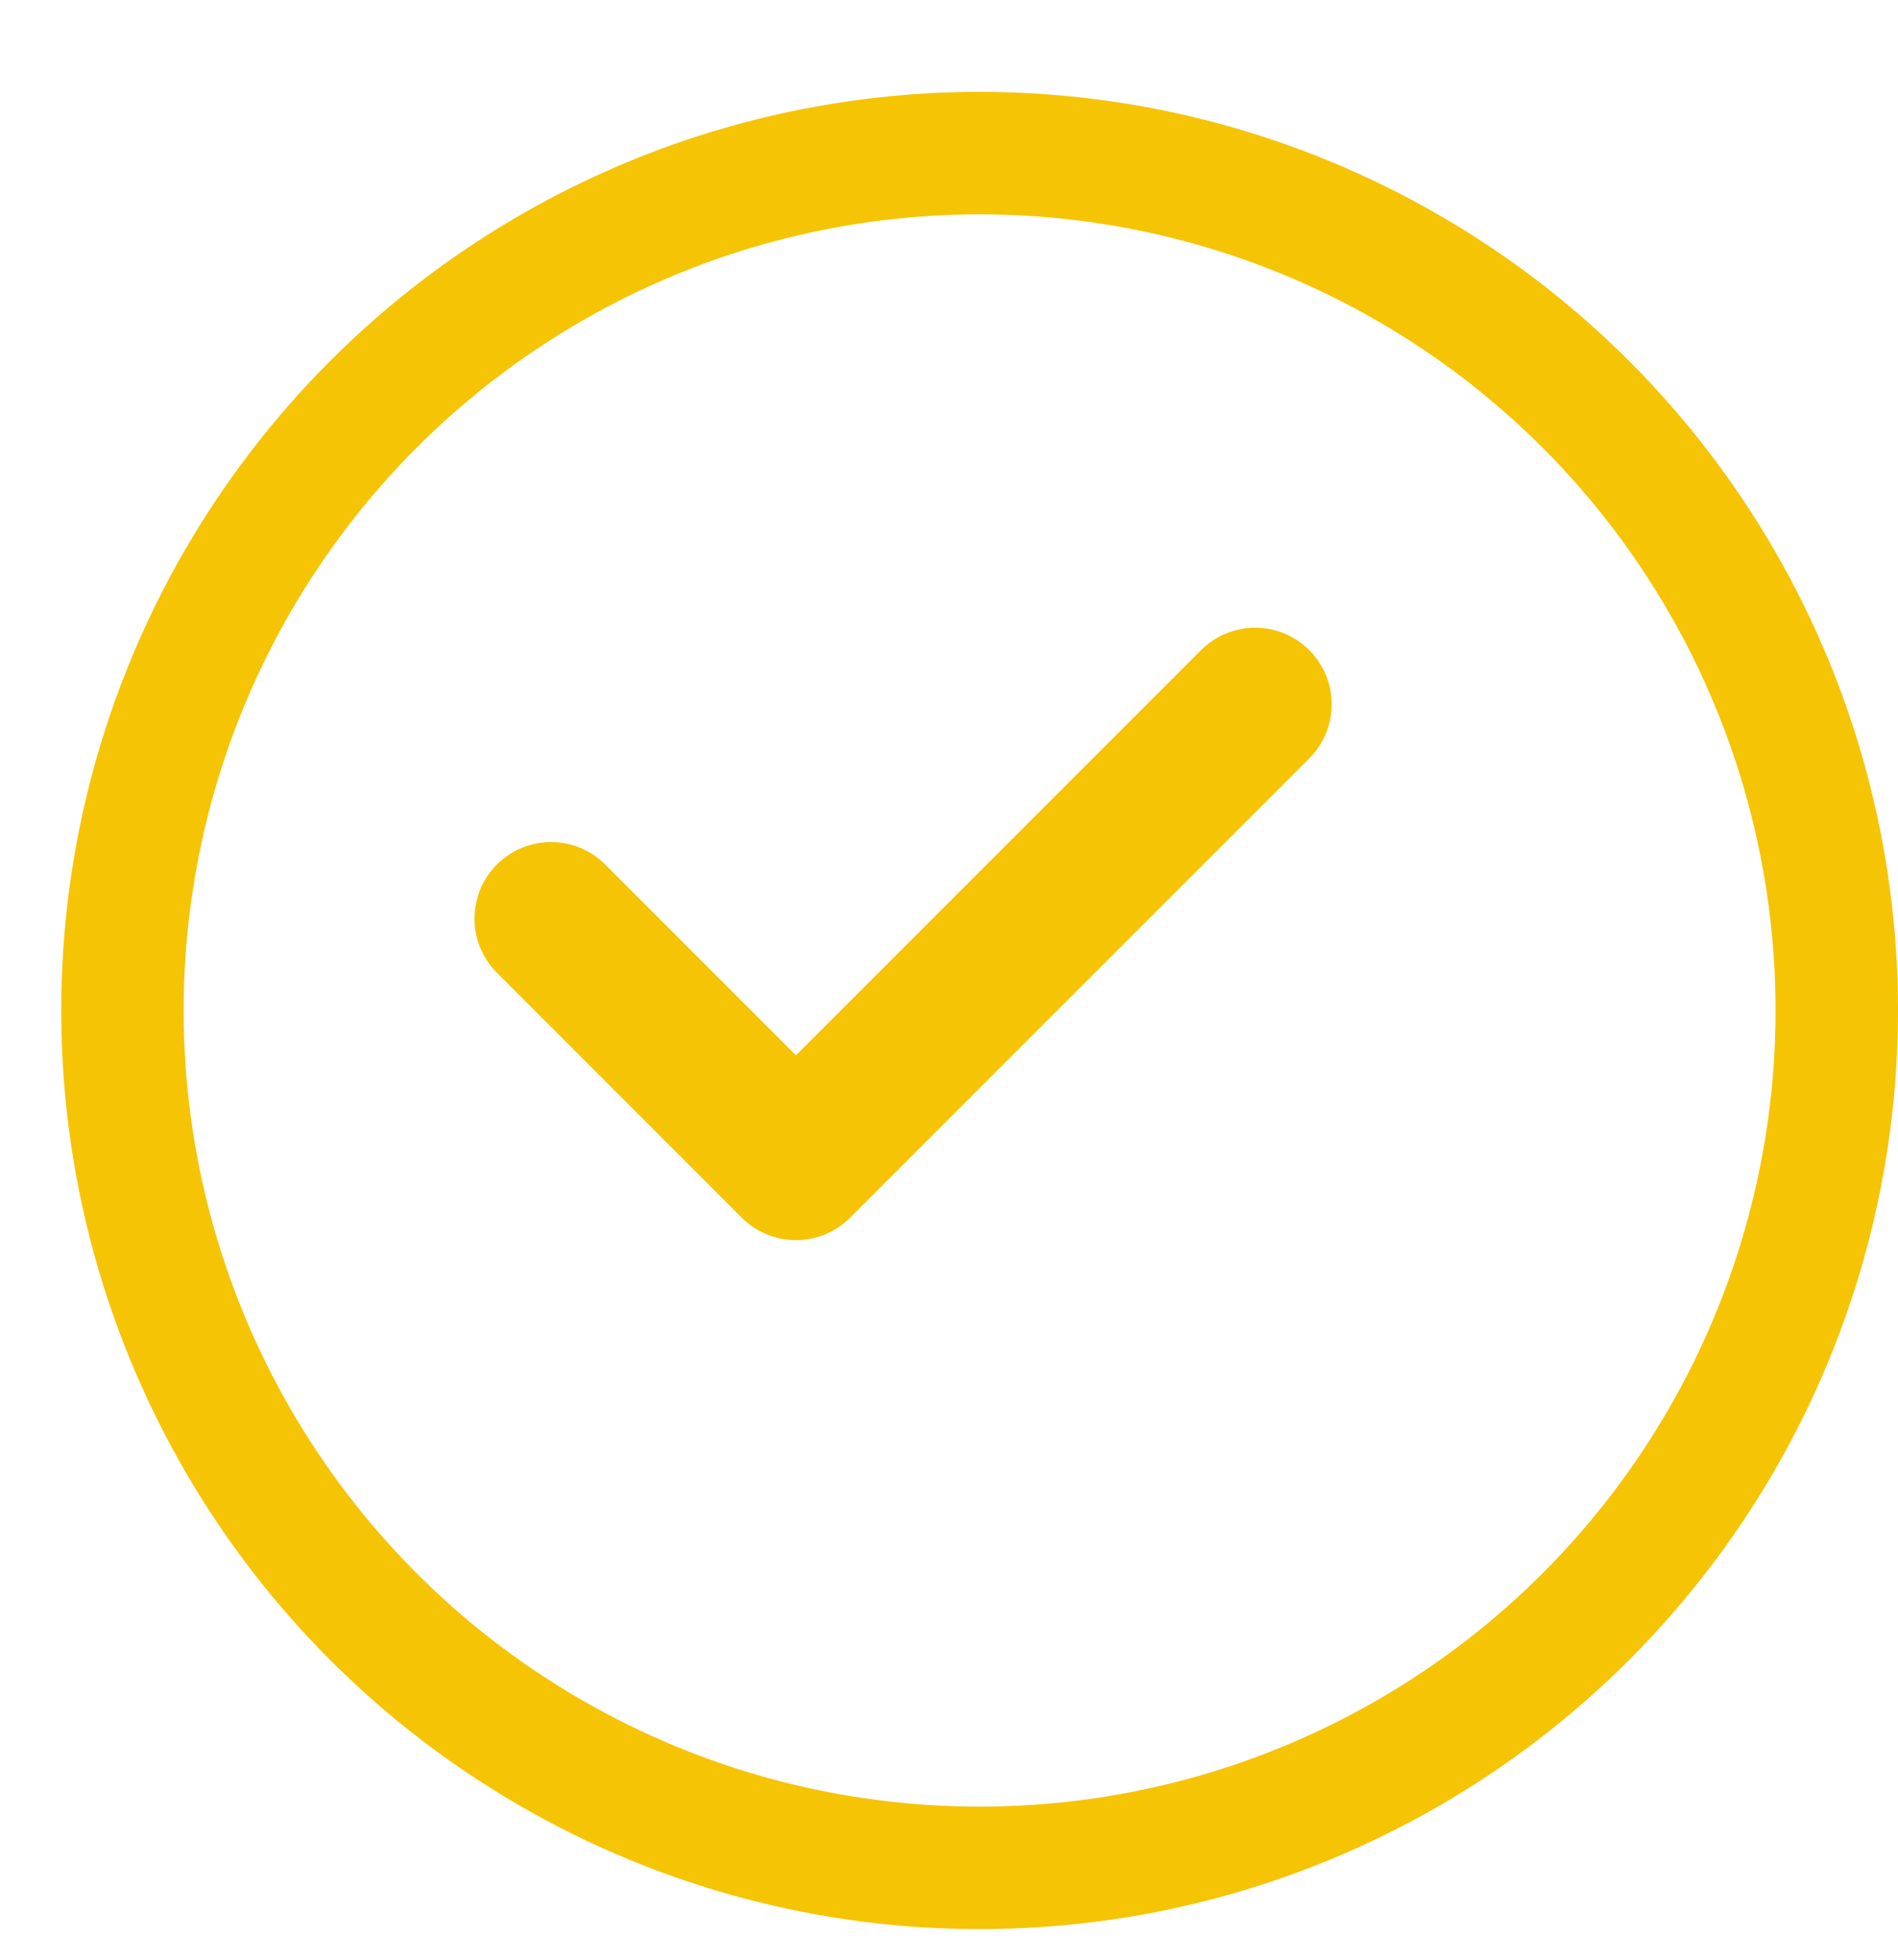
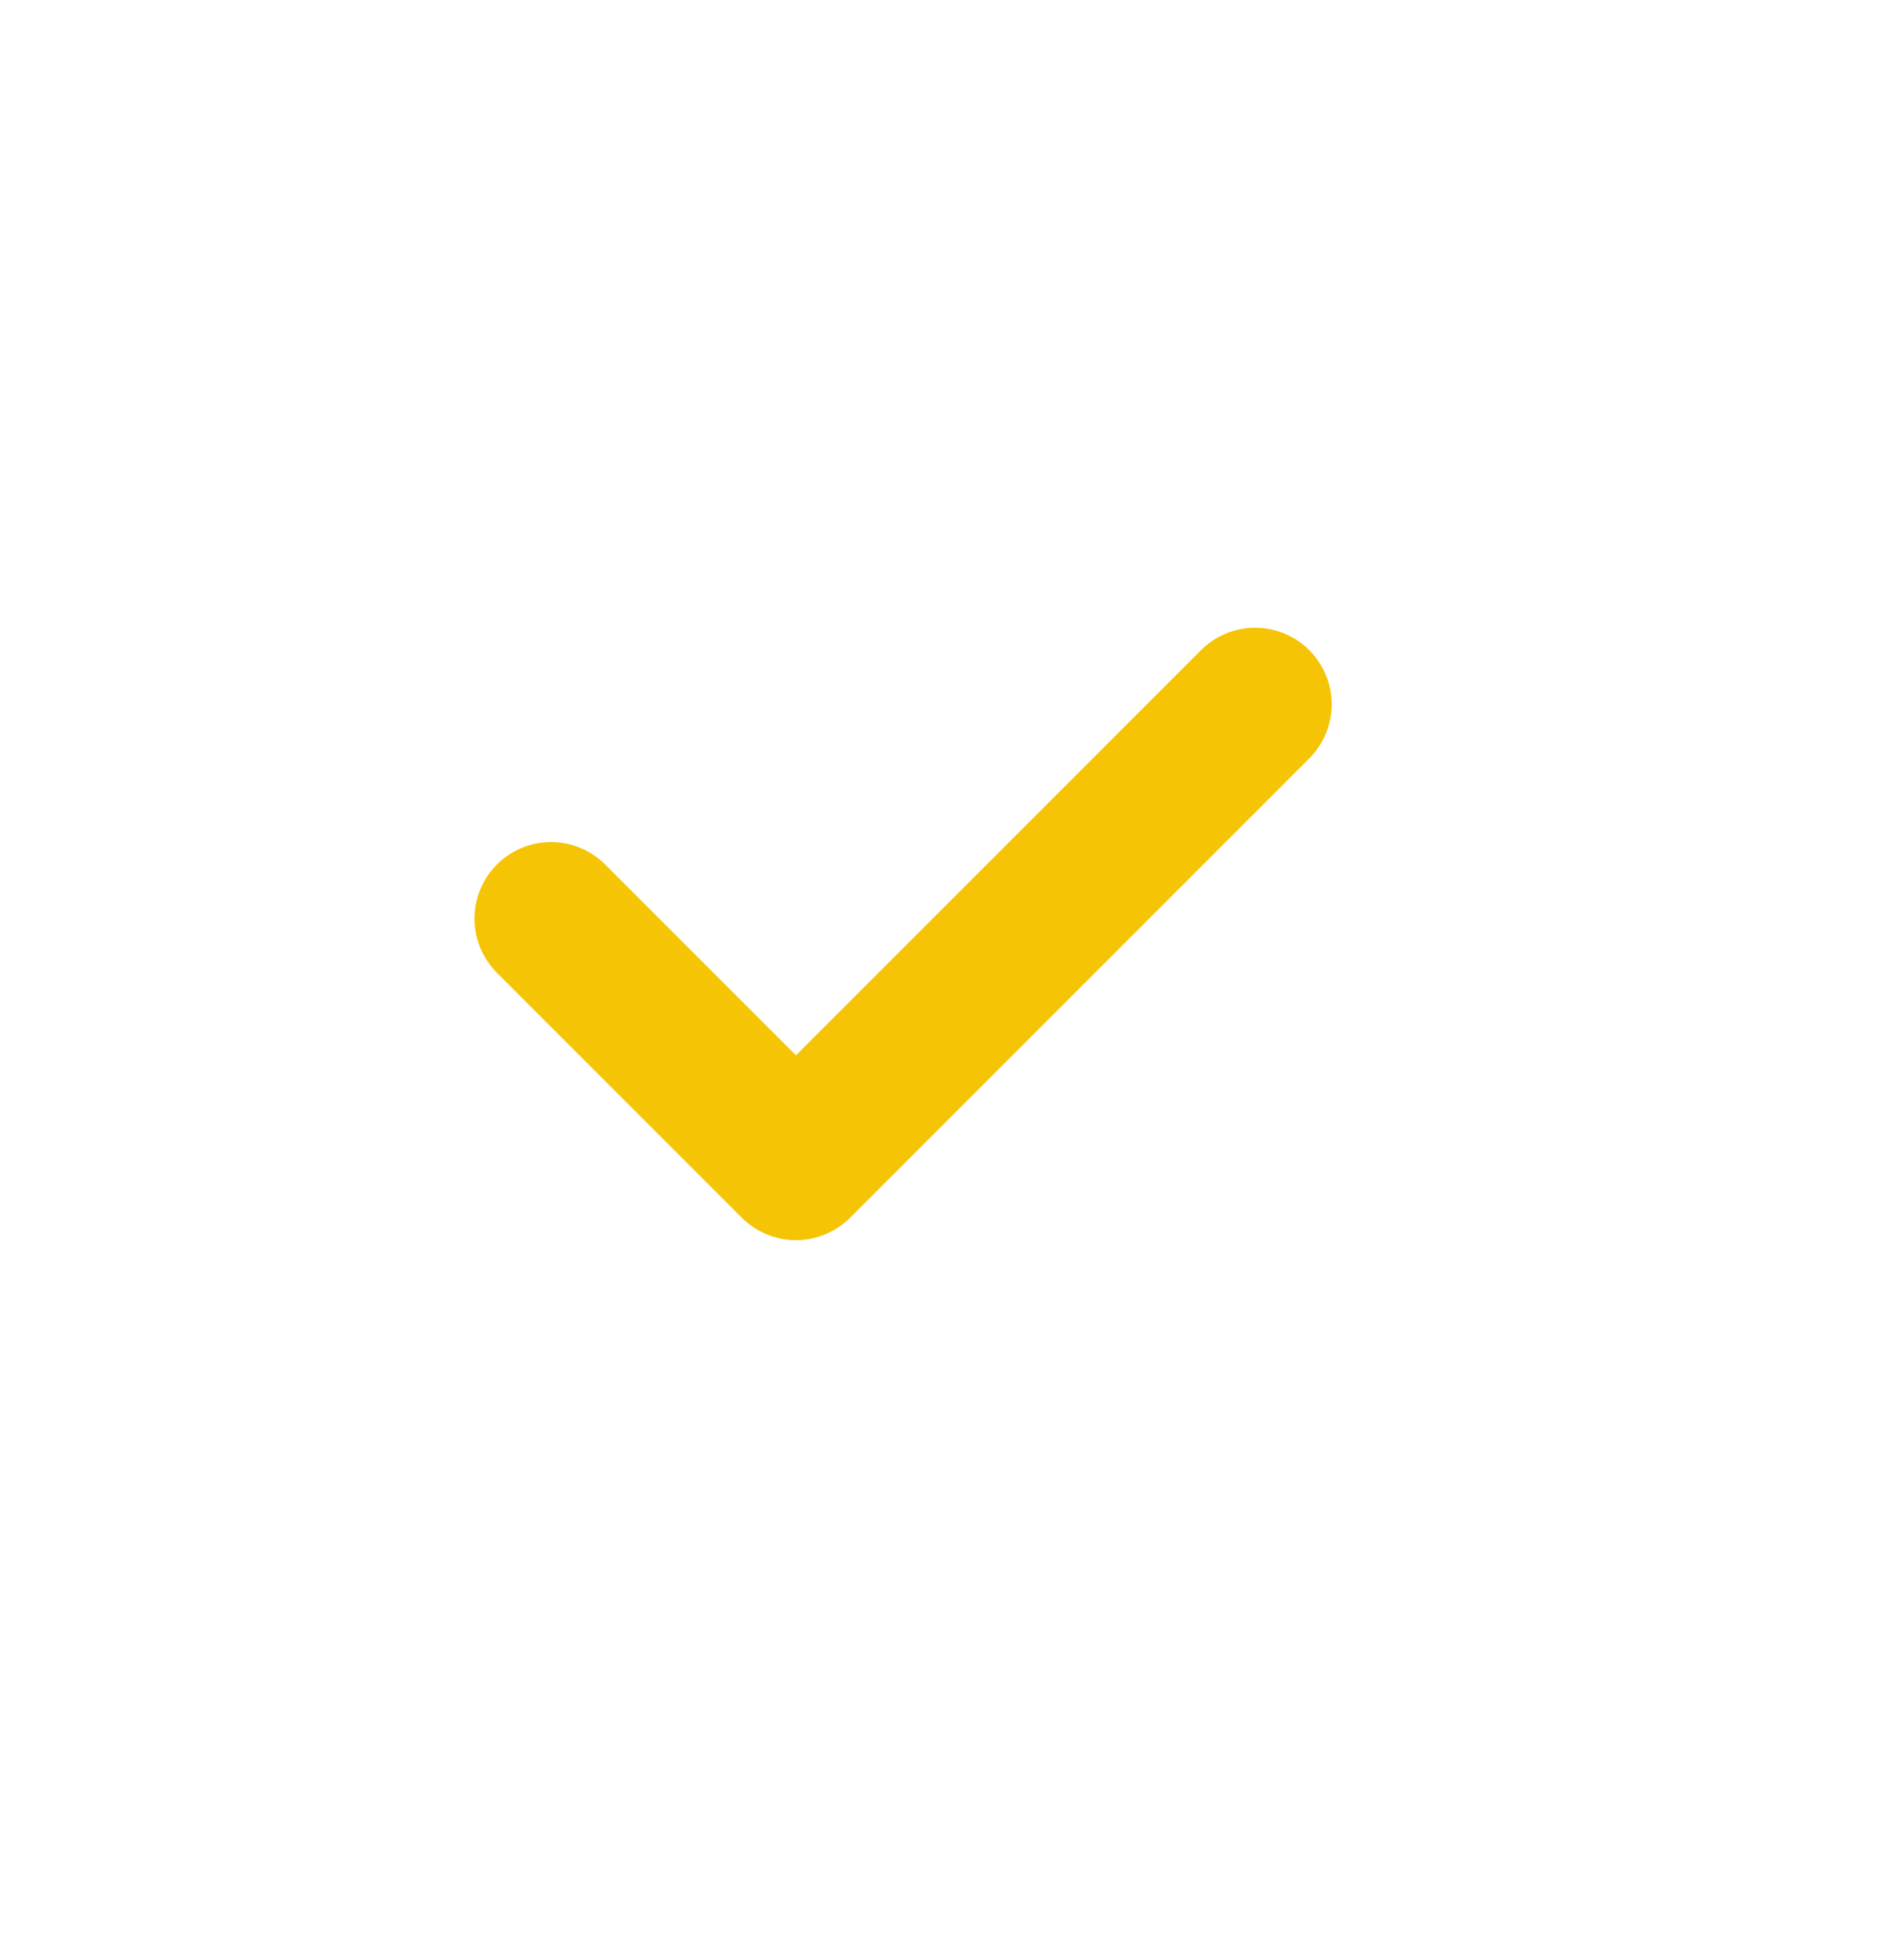
<svg xmlns="http://www.w3.org/2000/svg" width="31" height="32" viewBox="0 0 31 32" fill="none">
  <g filter="url(#filter0_d_132_10211)">
-     <circle cx="15" cy="15.5" r="15" fill="white" />
-     <circle cx="15" cy="15.5" r="14" stroke="#F5C405" stroke-width="2" />
-   </g>
+     </g>
  <path d="M9 15L13 19L20.5 11.5" stroke="#F5C405" stroke-width="2.5" stroke-linecap="round" stroke-linejoin="round" />
  <defs>
    <filter id="filter0_d_132_10211" x="0" y="0.5" width="31" height="31" filterUnits="userSpaceOnUse" color-interpolation-filters="sRGB">
      <feFlood flood-opacity="0" result="BackgroundImageFix" />
      <feColorMatrix in="SourceAlpha" type="matrix" values="0 0 0 0 0 0 0 0 0 0 0 0 0 0 0 0 0 0 127 0" result="hardAlpha" />
      <feOffset dx="1" dy="1" />
      <feComposite in2="hardAlpha" operator="out" />
      <feColorMatrix type="matrix" values="0 0 0 0 0 0 0 0 0 0 0 0 0 0 0 0 0 0 1 0" />
      <feBlend mode="normal" in2="BackgroundImageFix" result="effect1_dropShadow_132_10211" />
      <feBlend mode="normal" in="SourceGraphic" in2="effect1_dropShadow_132_10211" result="shape" />
    </filter>
  </defs>
</svg>